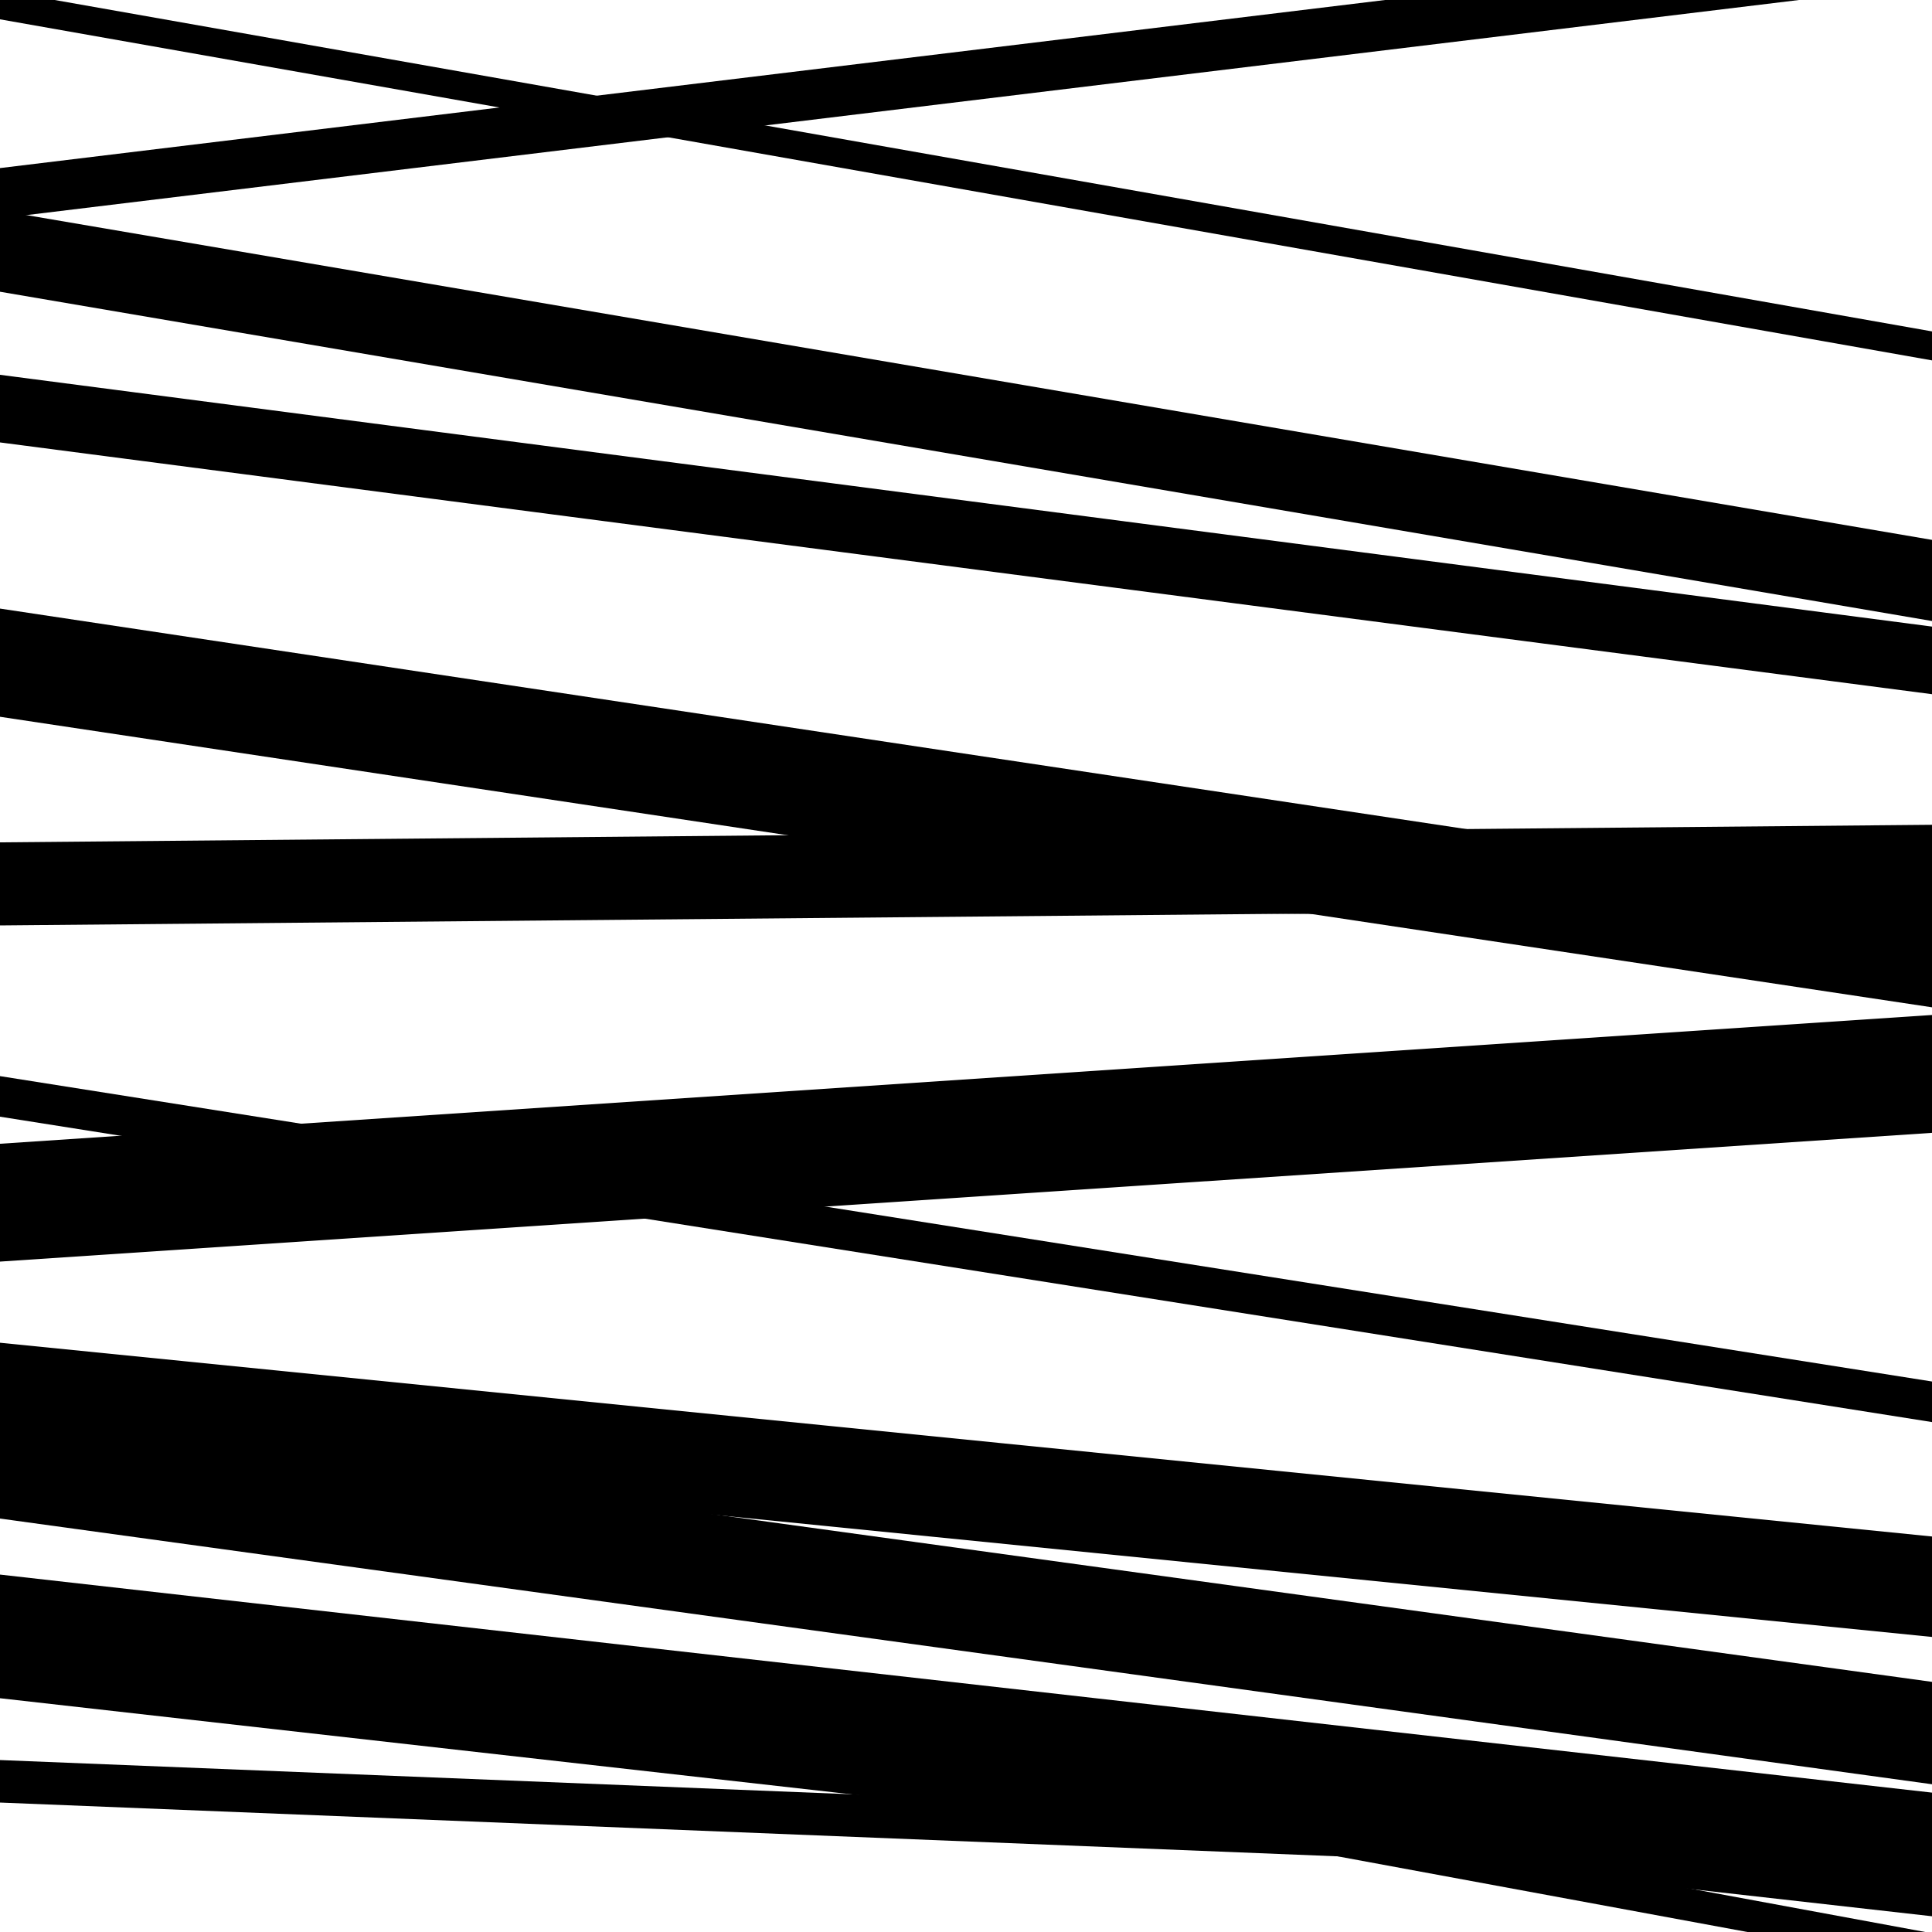
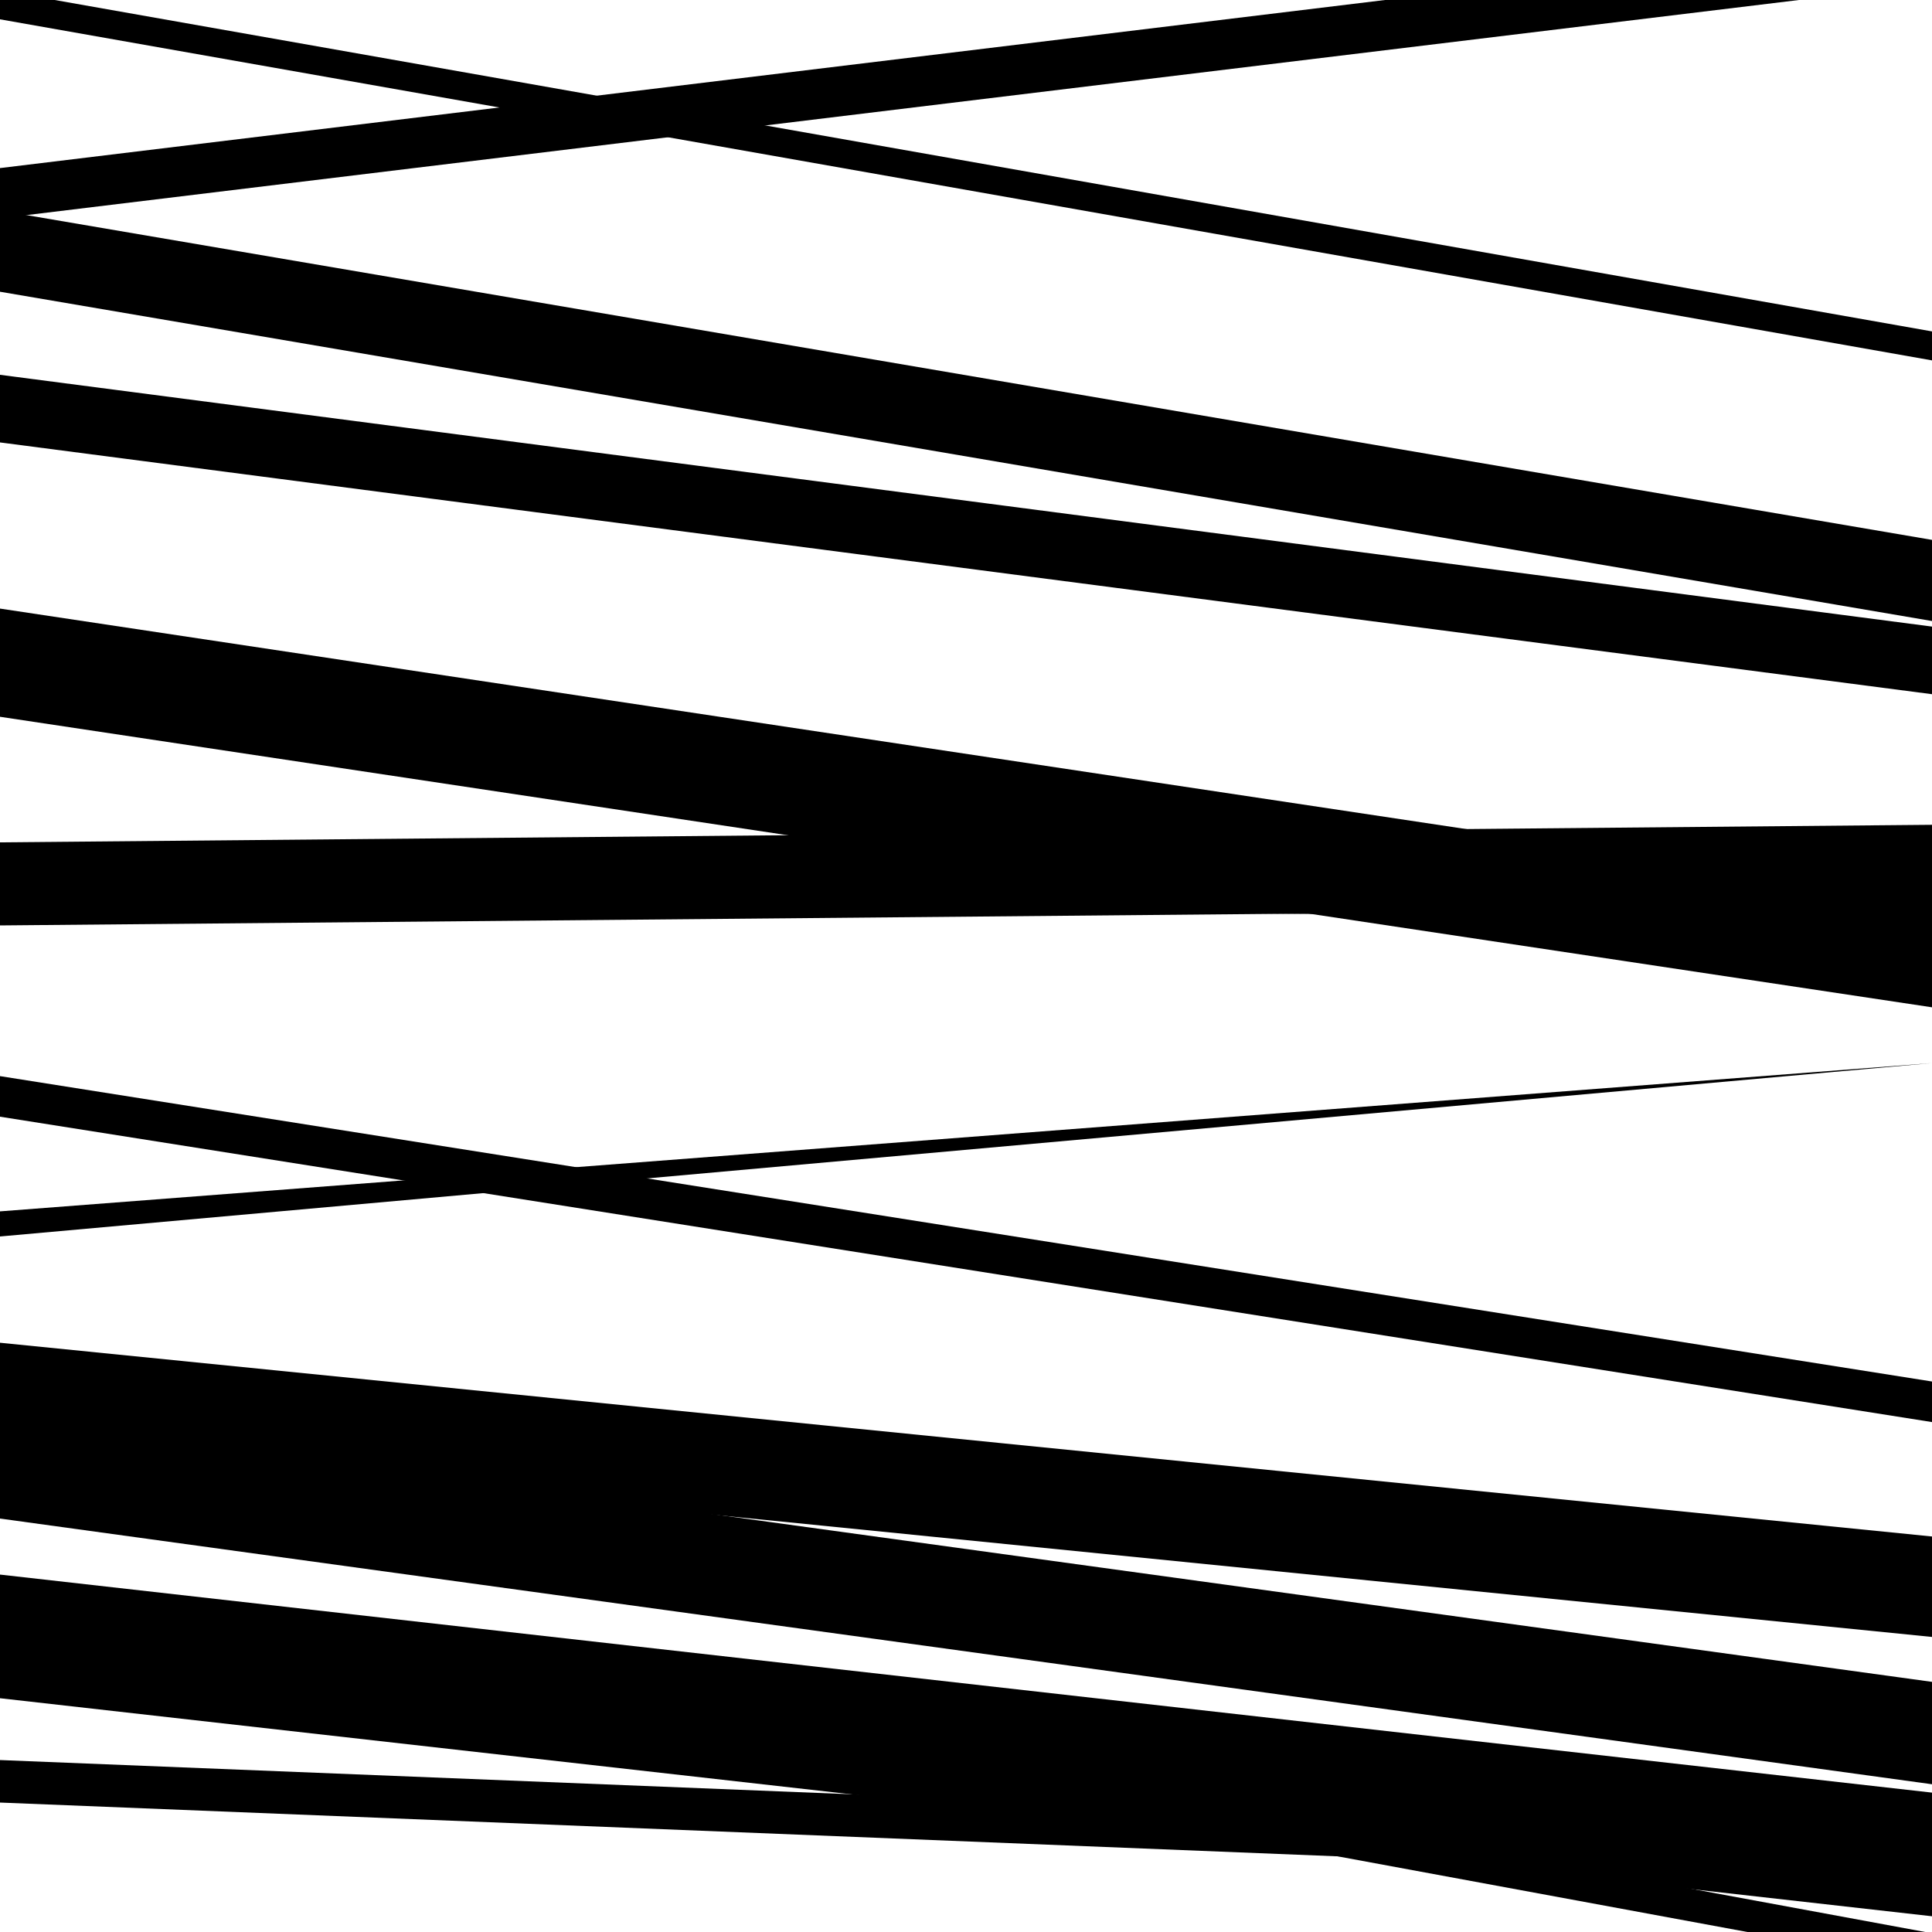
<svg xmlns="http://www.w3.org/2000/svg" viewBox="0 0 1000 1000" height="1000" width="1000">
  <rect x="0" y="0" width="1000" height="1000" fill="#ffffff" />
  <path opacity="0.8" d="M 0 578 L 1000 736.066 L 1000 715.066 L 0 557 Z" fill="hsl(312, 15%, 50%)" />
  <path opacity="0.8" d="M 0 786 L 1000 923.529 L 1000 870.529 L 0 733 Z" fill="hsl(317, 25%, 70%)" />
  <path opacity="0.8" d="M 0 933 L 1000 973.207 L 1000 951.207 L 0 911 Z" fill="hsl(322, 30%, 90%)" />
  <path opacity="0.8" d="M 0 113 L 1000 -8.353 L 1000 -34.353 L 0 87 Z" fill="hsl(307, 10%, 30%)" />
  <path opacity="0.8" d="M 0 371 L 1000 521.382 L 1000 465.382 L 0 315 Z" fill="hsl(312, 15%, 50%)" />
-   <path opacity="0.8" d="M 0 640 L 1000 550.253 L 1000 537.253 L 0 627 Z" fill="hsl(317, 25%, 70%)" />
+   <path opacity="0.8" d="M 0 640 L 1000 550.253 L 0 627 Z" fill="hsl(317, 25%, 70%)" />
  <path opacity="0.8" d="M 0 833 L 1000 1017.64 L 1000 1000.64 L 0 816 Z" fill="hsl(322, 30%, 90%)" />
  <path opacity="0.8" d="M 0 10 L 1000 186.536 L 1000 171.536 L 0 -5 Z" fill="hsl(307, 10%, 30%)" />
  <path opacity="0.8" d="M 0 229 L 1000 359.315 L 1000 324.315 L 0 194 Z" fill="hsl(312, 15%, 50%)" />
  <path opacity="0.8" d="M 0 479 L 1000 469.913 L 1000 426.913 L 0 436 Z" fill="hsl(317, 25%, 70%)" />
-   <path opacity="0.8" d="M 0 653 L 1000 586.354 L 1000 525.354 L 0 592 Z" fill="hsl(322, 30%, 90%)" />
  <path opacity="0.8" d="M 0 879 L 1000 991.856 L 1000 927.856 L 0 815 Z" fill="hsl(307, 10%, 30%)" />
  <path opacity="0.8" d="M 0 151 L 1000 321.441 L 1000 279.441 L 0 109 Z" fill="hsl(312, 15%, 50%)" />
  <path opacity="0.8" d="M 0 467 L 1000 475.9 L 1000 456.9 L 0 448 Z" fill="hsl(317, 25%, 70%)" />
  <path opacity="0.8" d="M 0 747 L 1000 847.283 L 1000 795.283 L 0 695 Z" fill="hsl(322, 30%, 90%)" />
</svg>